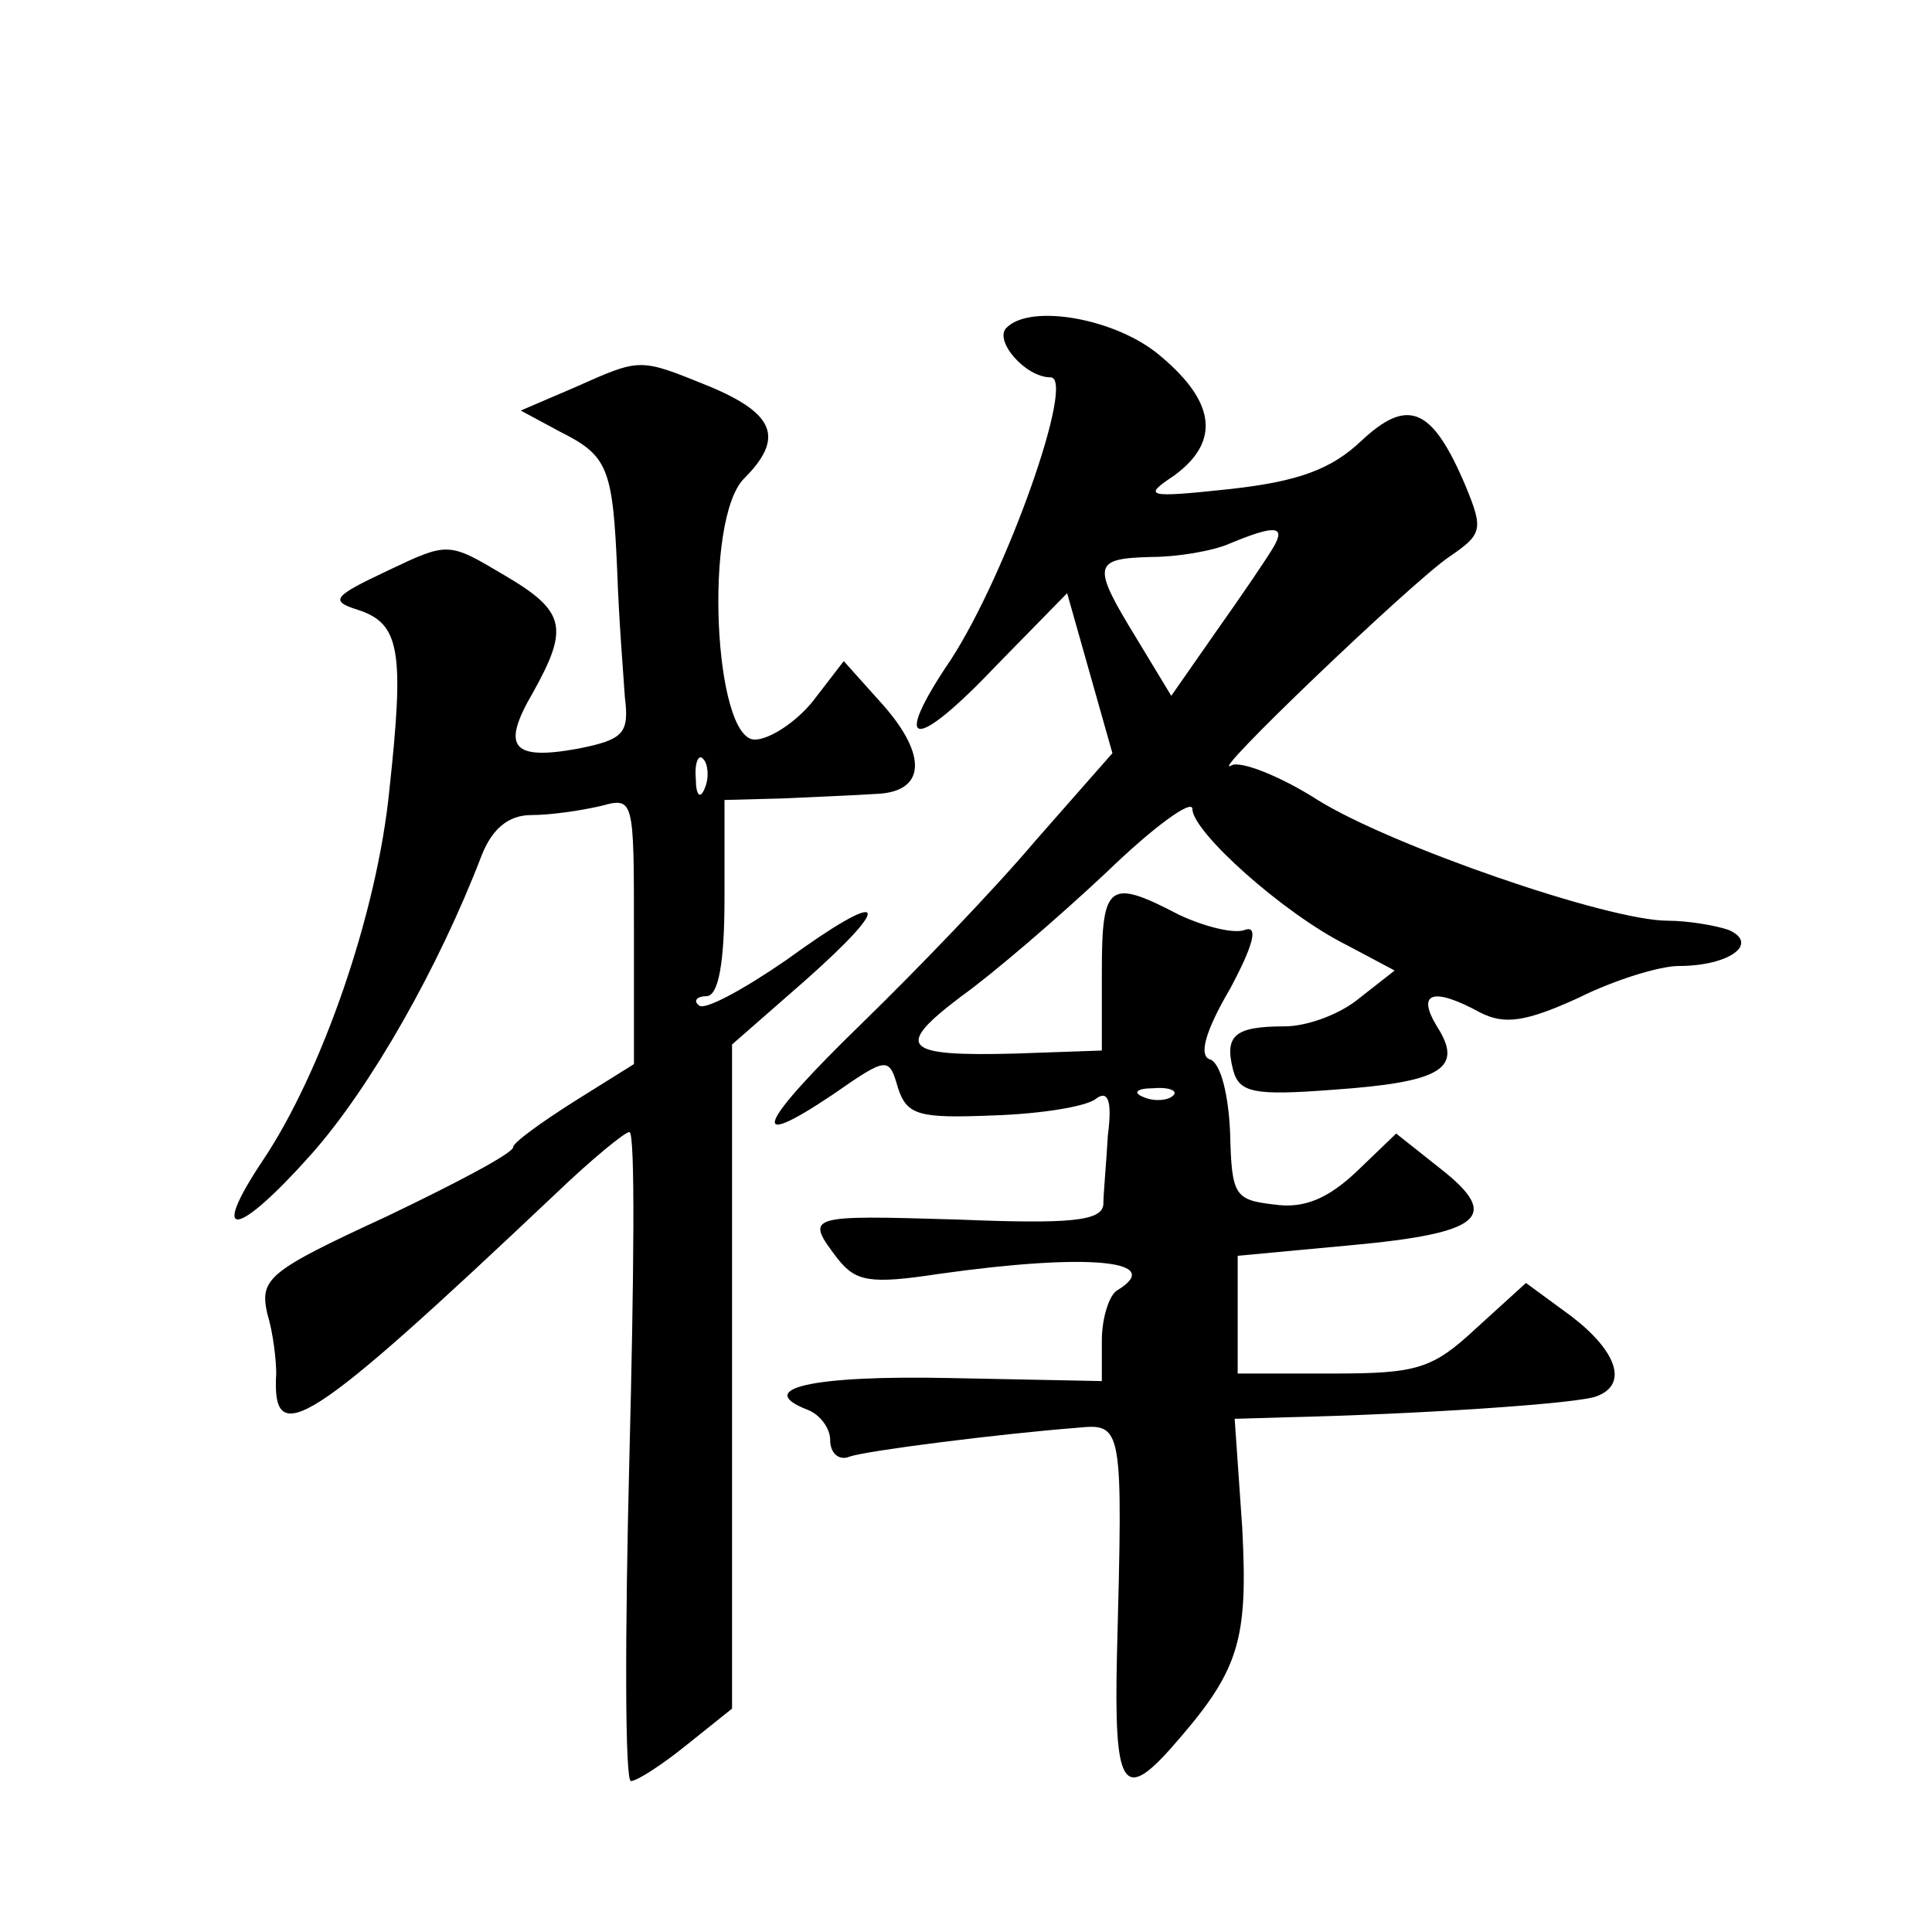
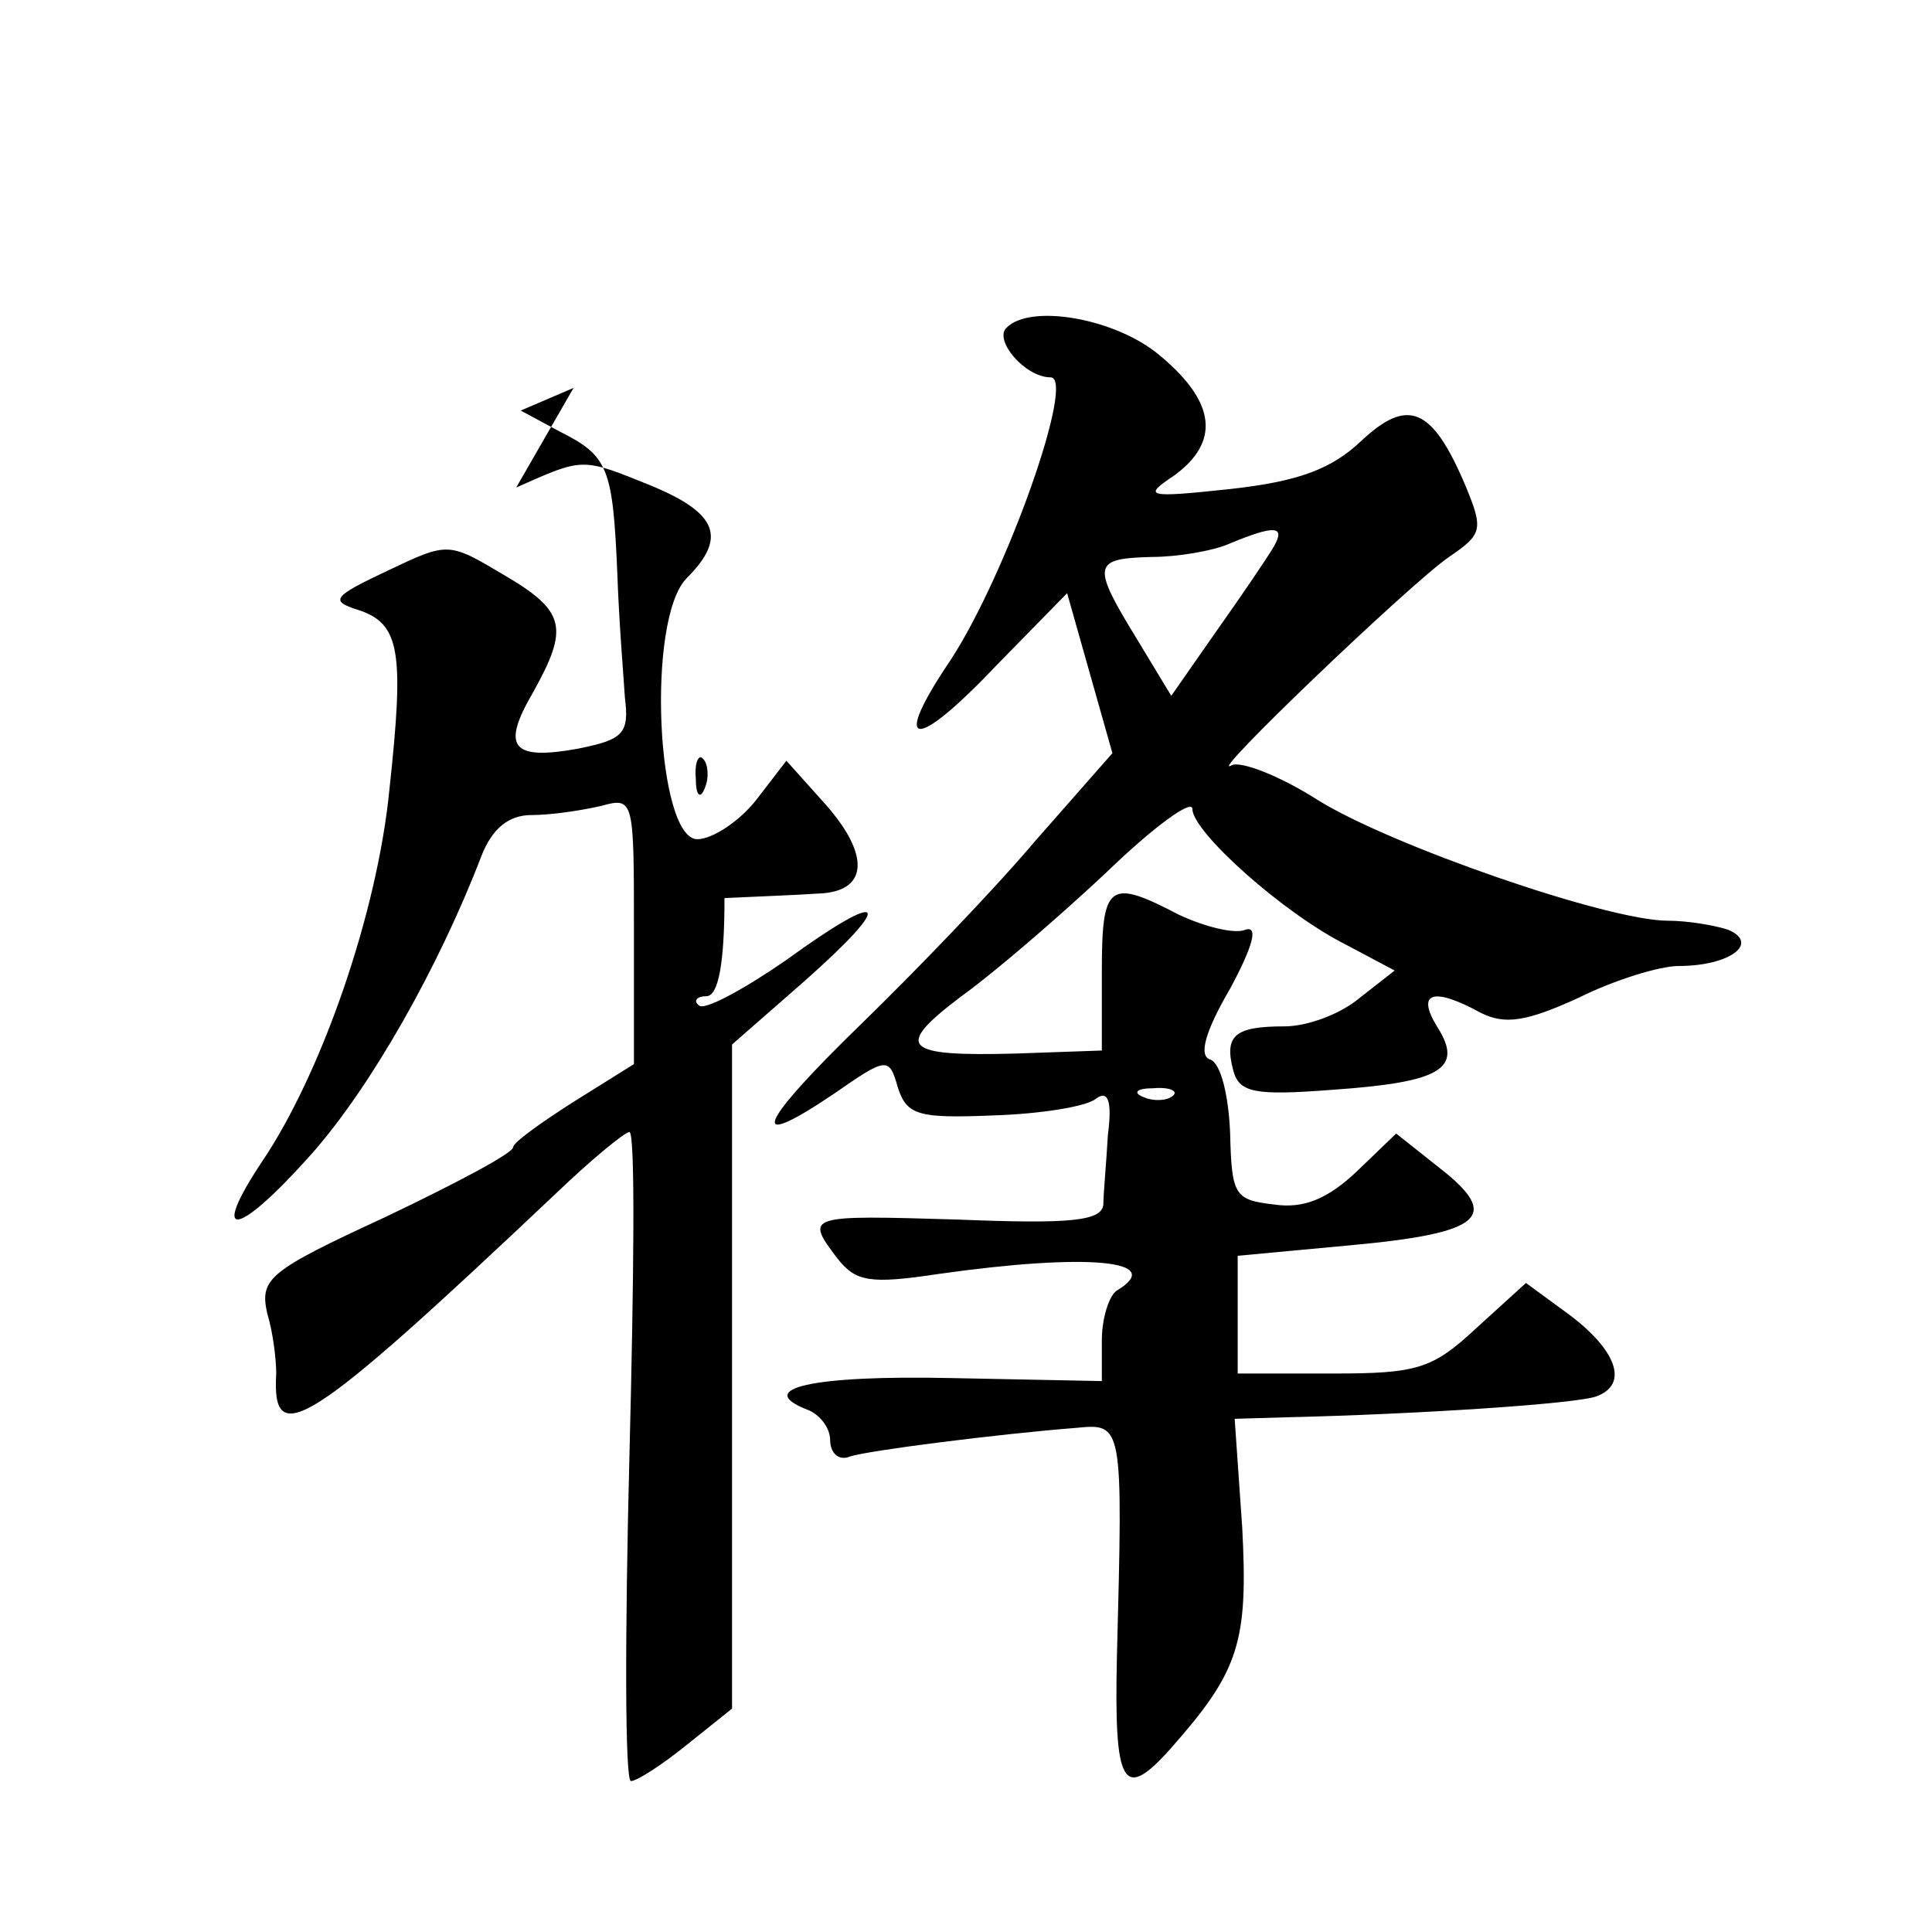
<svg xmlns="http://www.w3.org/2000/svg" version="1.0" width="128pt" height="128pt" viewBox="0 0 128 128" preserveAspectRatio="xMidYMid meet">
  <g transform="translate(0,128) scale(0.1,-0.1)" fill="#0" stroke="none">
-     <path d="M667 1063 c-9 -8 12 -33 29 -33 17 0 -29 -130 -66 -187 -40 -59 -25 -62 30 -4 l47 48 15 -53 15 -53 -51 -58 c-27 -32 -79 -86 -115 -121 -69 -67 -77 -86 -19 -47 36 25 37 25 43 4 6 -18 14 -20 63 -18 32 1 62 6 68 11 8 6 11 -1 8 -24 -1 -18 -3 -39 -3 -46 -1 -11 -22 -13 -96 -10 -101 3 -102 3 -80 -26 12 -15 21 -17 67 -10 99 14 151 9 118 -11 -5 -3 -10 -18 -10 -33 l0 -27 -100 2 c-92 2 -131 -7 -95 -21 8 -3 15 -12 15 -20 0 -9 6 -14 13 -11 12 4 99 15 150 19 31 3 31 3 27 -151 -2 -87 4 -97 36 -61 45 51 51 70 47 146 l-5 72 34 1 c87 2 194 9 206 14 21 8 13 30 -17 53 l-30 22 -33 -30 c-29 -27 -39 -30 -95 -30 l-63 0 0 39 0 39 75 7 c87 8 100 19 59 51 l-29 23 -26 -25 c-19 -18 -35 -25 -55 -22 -26 3 -28 6 -29 47 -1 25 -6 46 -13 49 -8 2 -4 18 13 47 15 28 19 42 10 39 -7 -3 -27 2 -44 10 -46 24 -51 21 -51 -37 l0 -53 -57 -2 c-75 -2 -81 4 -36 38 21 15 64 52 96 82 31 30 57 49 57 42 0 -15 60 -69 102 -90 l32 -17 -23 -18 c-13 -11 -35 -19 -50 -19 -33 0 -40 -6 -34 -29 4 -15 14 -17 66 -13 72 5 87 14 69 42 -14 23 -2 26 29 9 16 -8 30 -6 65 10 24 12 54 21 66 21 34 0 54 15 33 24 -9 3 -27 6 -40 6 -40 0 -184 50 -232 80 -25 16 -51 26 -57 23 -19 -11 119 121 144 138 22 15 23 18 11 47 -22 52 -38 59 -69 30 -20 -19 -42 -27 -87 -32 -56 -6 -58 -5 -37 9 30 22 28 48 -9 79 -29 25 -86 35 -102 19z m177 -145 c-4 -7 -21 -32 -38 -56 l-30 -43 -23 38 c-30 49 -29 53 10 54 17 0 41 4 52 9 29 12 37 12 29 -2z m-67 -364 c-3 -3 -12 -4 -19 -1 -8 3 -5 6 6 6 11 1 17 -2 13 -5z M380 1023 l-35 -15 26 -14 c32 -16 35 -24 38 -94 1 -30 4 -67 5 -82 3 -24 -1 -28 -31 -34 -44 -8 -51 1 -30 37 24 43 22 54 -19 78 -37 22 -37 22 -77 3 -36 -17 -39 -20 -20 -26 28 -9 31 -27 21 -119 -8 -82 -45 -188 -84 -246 -36 -54 -17 -51 32 4 40 45 85 125 113 198 7 18 18 27 33 27 13 0 33 3 46 6 22 6 22 5 22 -82 l0 -89 -40 -25 c-22 -14 -40 -27 -40 -30 0 -4 -38 -24 -84 -46 -78 -36 -84 -41 -79 -64 4 -13 6 -31 6 -40 -3 -51 20 -37 185 119 24 23 46 41 49 41 4 0 3 -97 0 -215 -3 -118 -3 -215 1 -215 4 0 21 11 37 24 l30 24 0 220 0 220 48 42 c61 54 54 62 -12 14 -29 -20 -55 -34 -58 -30 -4 3 -1 6 5 6 8 0 12 22 12 65 l0 65 38 1 c20 1 48 2 62 3 33 1 35 25 5 59 l-26 29 -20 -26 c-11 -14 -29 -26 -39 -26 -27 0 -34 146 -7 173 27 27 20 43 -23 61 -47 19 -45 19 -90 -1z m87 -265 c-3 -8 -6 -5 -6 6 -1 11 2 17 5 13 3 -3 4 -12 1 -19z" />
+     <path d="M667 1063 c-9 -8 12 -33 29 -33 17 0 -29 -130 -66 -187 -40 -59 -25 -62 30 -4 l47 48 15 -53 15 -53 -51 -58 c-27 -32 -79 -86 -115 -121 -69 -67 -77 -86 -19 -47 36 25 37 25 43 4 6 -18 14 -20 63 -18 32 1 62 6 68 11 8 6 11 -1 8 -24 -1 -18 -3 -39 -3 -46 -1 -11 -22 -13 -96 -10 -101 3 -102 3 -80 -26 12 -15 21 -17 67 -10 99 14 151 9 118 -11 -5 -3 -10 -18 -10 -33 l0 -27 -100 2 c-92 2 -131 -7 -95 -21 8 -3 15 -12 15 -20 0 -9 6 -14 13 -11 12 4 99 15 150 19 31 3 31 3 27 -151 -2 -87 4 -97 36 -61 45 51 51 70 47 146 l-5 72 34 1 c87 2 194 9 206 14 21 8 13 30 -17 53 l-30 22 -33 -30 c-29 -27 -39 -30 -95 -30 l-63 0 0 39 0 39 75 7 c87 8 100 19 59 51 l-29 23 -26 -25 c-19 -18 -35 -25 -55 -22 -26 3 -28 6 -29 47 -1 25 -6 46 -13 49 -8 2 -4 18 13 47 15 28 19 42 10 39 -7 -3 -27 2 -44 10 -46 24 -51 21 -51 -37 l0 -53 -57 -2 c-75 -2 -81 4 -36 38 21 15 64 52 96 82 31 30 57 49 57 42 0 -15 60 -69 102 -90 l32 -17 -23 -18 c-13 -11 -35 -19 -50 -19 -33 0 -40 -6 -34 -29 4 -15 14 -17 66 -13 72 5 87 14 69 42 -14 23 -2 26 29 9 16 -8 30 -6 65 10 24 12 54 21 66 21 34 0 54 15 33 24 -9 3 -27 6 -40 6 -40 0 -184 50 -232 80 -25 16 -51 26 -57 23 -19 -11 119 121 144 138 22 15 23 18 11 47 -22 52 -38 59 -69 30 -20 -19 -42 -27 -87 -32 -56 -6 -58 -5 -37 9 30 22 28 48 -9 79 -29 25 -86 35 -102 19z m177 -145 c-4 -7 -21 -32 -38 -56 l-30 -43 -23 38 c-30 49 -29 53 10 54 17 0 41 4 52 9 29 12 37 12 29 -2z m-67 -364 c-3 -3 -12 -4 -19 -1 -8 3 -5 6 6 6 11 1 17 -2 13 -5z M380 1023 l-35 -15 26 -14 c32 -16 35 -24 38 -94 1 -30 4 -67 5 -82 3 -24 -1 -28 -31 -34 -44 -8 -51 1 -30 37 24 43 22 54 -19 78 -37 22 -37 22 -77 3 -36 -17 -39 -20 -20 -26 28 -9 31 -27 21 -119 -8 -82 -45 -188 -84 -246 -36 -54 -17 -51 32 4 40 45 85 125 113 198 7 18 18 27 33 27 13 0 33 3 46 6 22 6 22 5 22 -82 l0 -89 -40 -25 c-22 -14 -40 -27 -40 -30 0 -4 -38 -24 -84 -46 -78 -36 -84 -41 -79 -64 4 -13 6 -31 6 -40 -3 -51 20 -37 185 119 24 23 46 41 49 41 4 0 3 -97 0 -215 -3 -118 -3 -215 1 -215 4 0 21 11 37 24 l30 24 0 220 0 220 48 42 c61 54 54 62 -12 14 -29 -20 -55 -34 -58 -30 -4 3 -1 6 5 6 8 0 12 22 12 65 c20 1 48 2 62 3 33 1 35 25 5 59 l-26 29 -20 -26 c-11 -14 -29 -26 -39 -26 -27 0 -34 146 -7 173 27 27 20 43 -23 61 -47 19 -45 19 -90 -1z m87 -265 c-3 -8 -6 -5 -6 6 -1 11 2 17 5 13 3 -3 4 -12 1 -19z" />
  </g>
</svg>